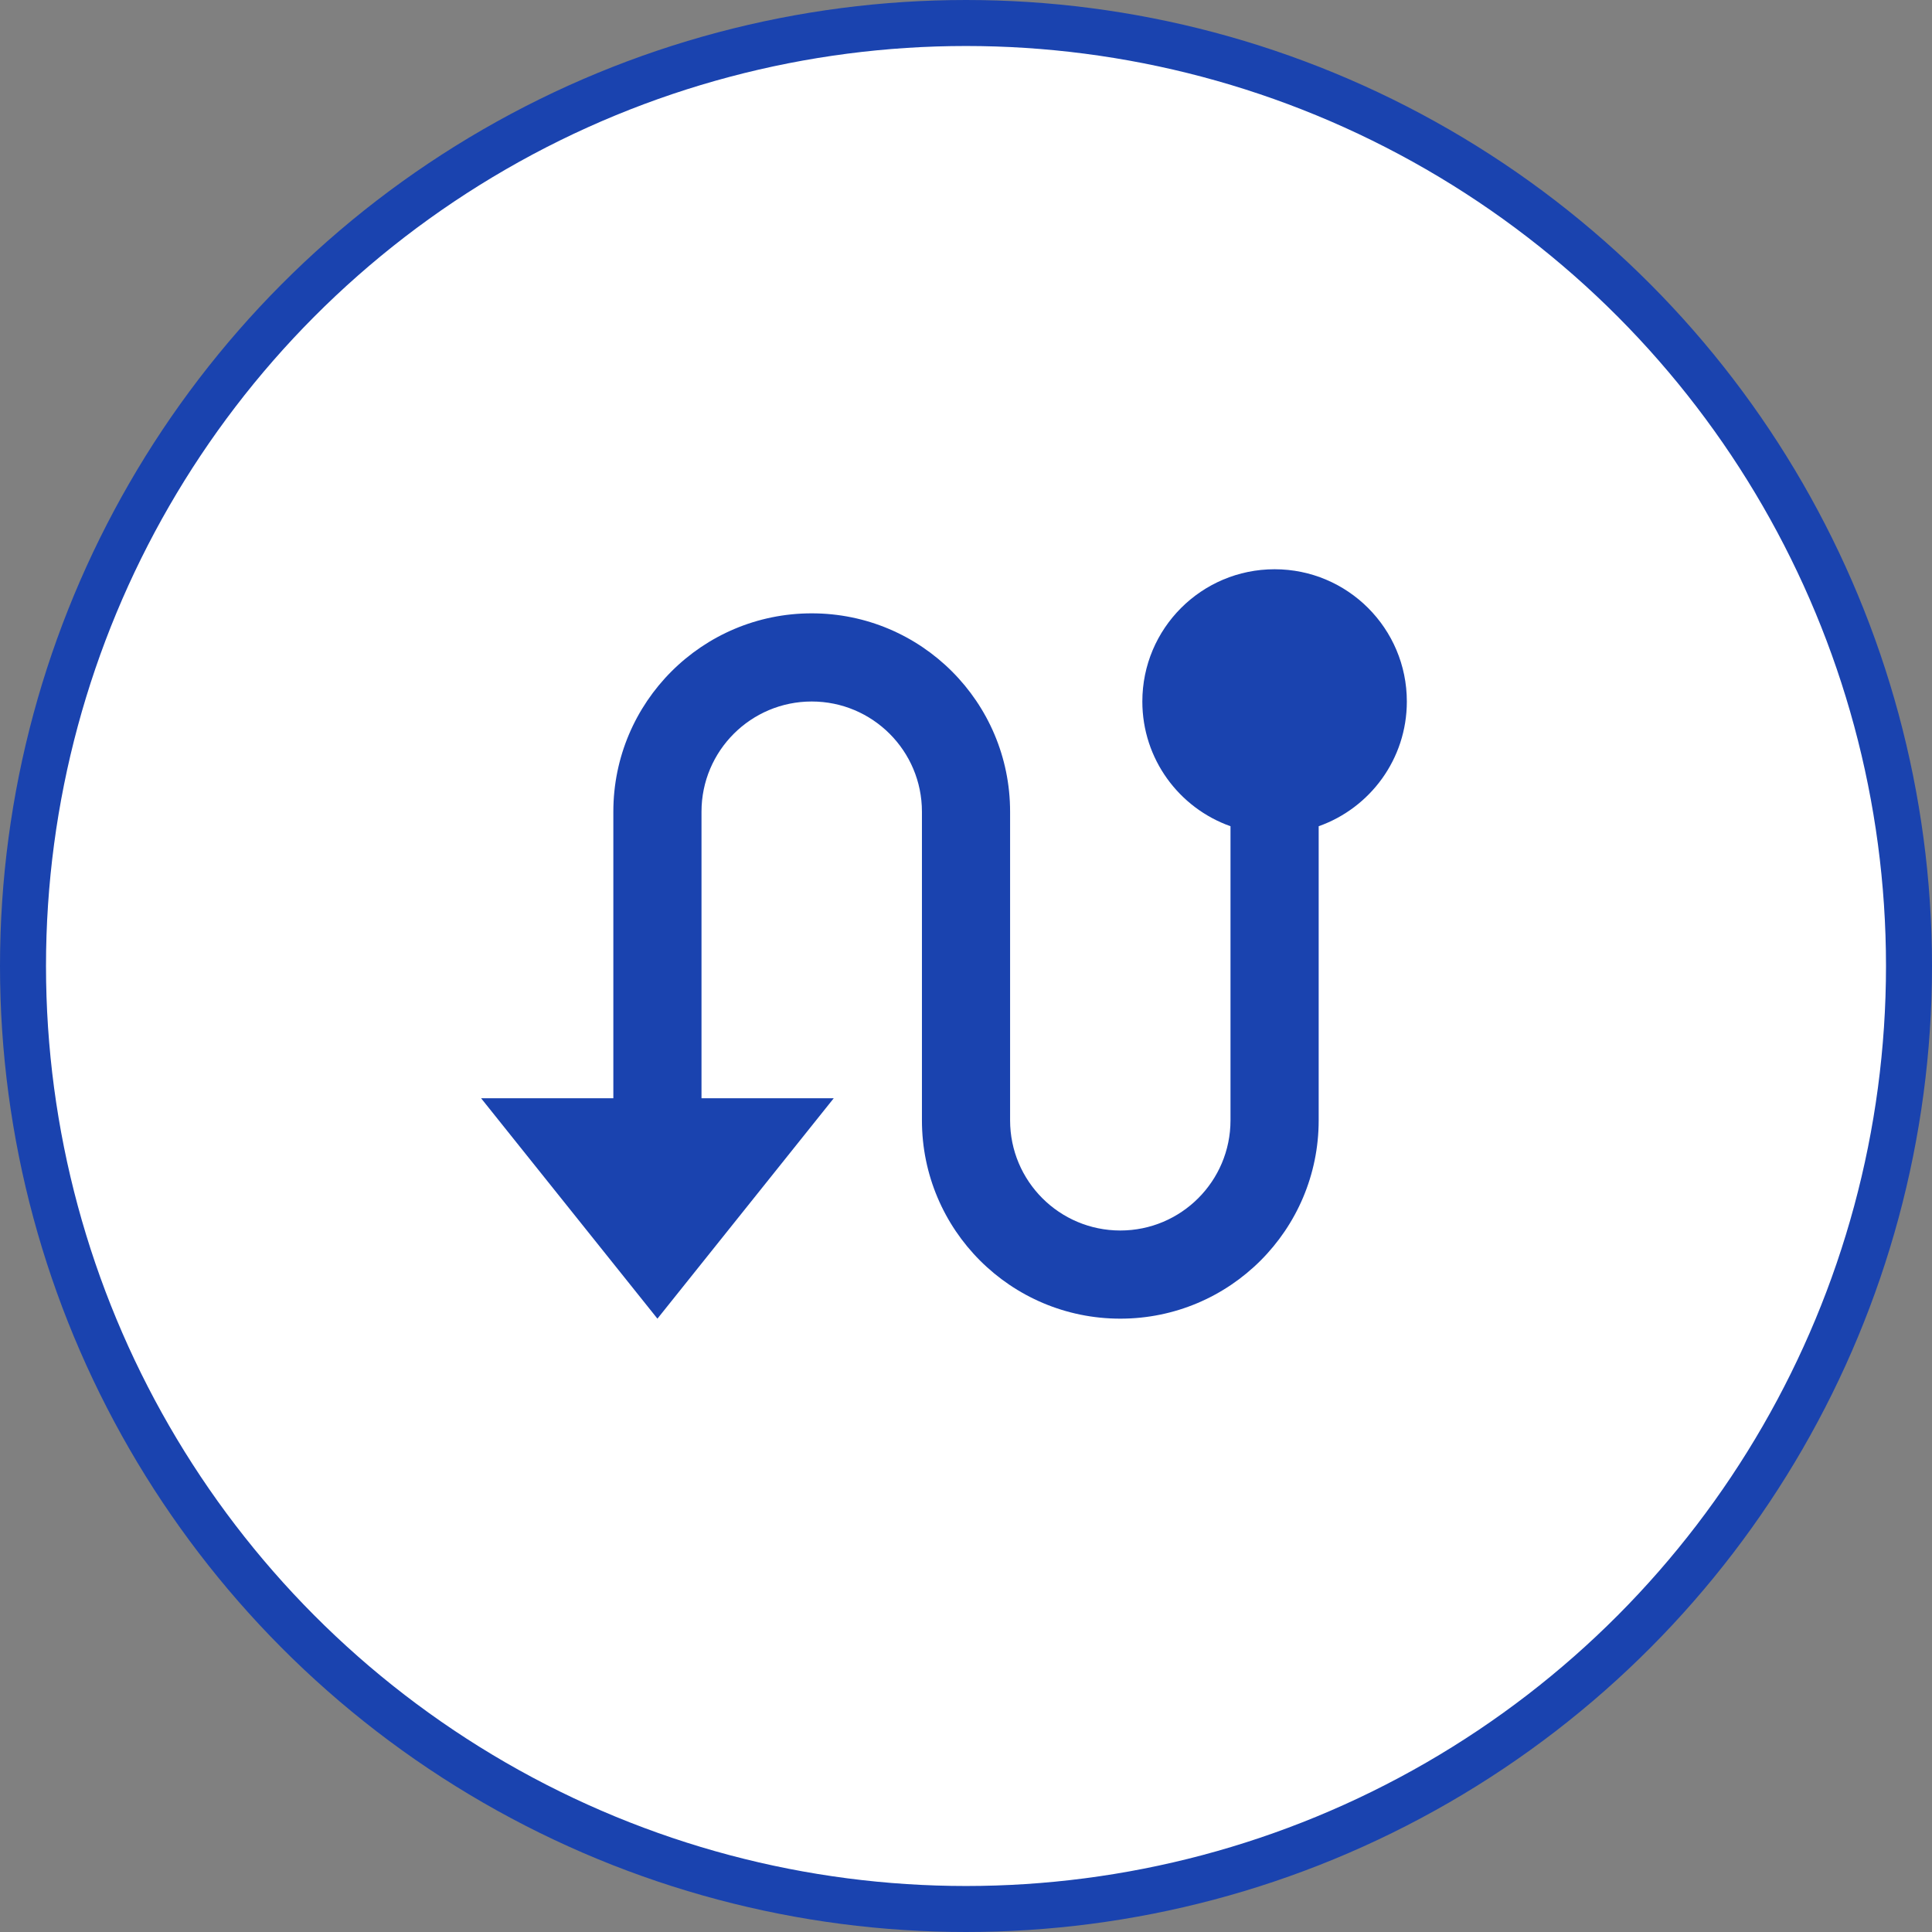
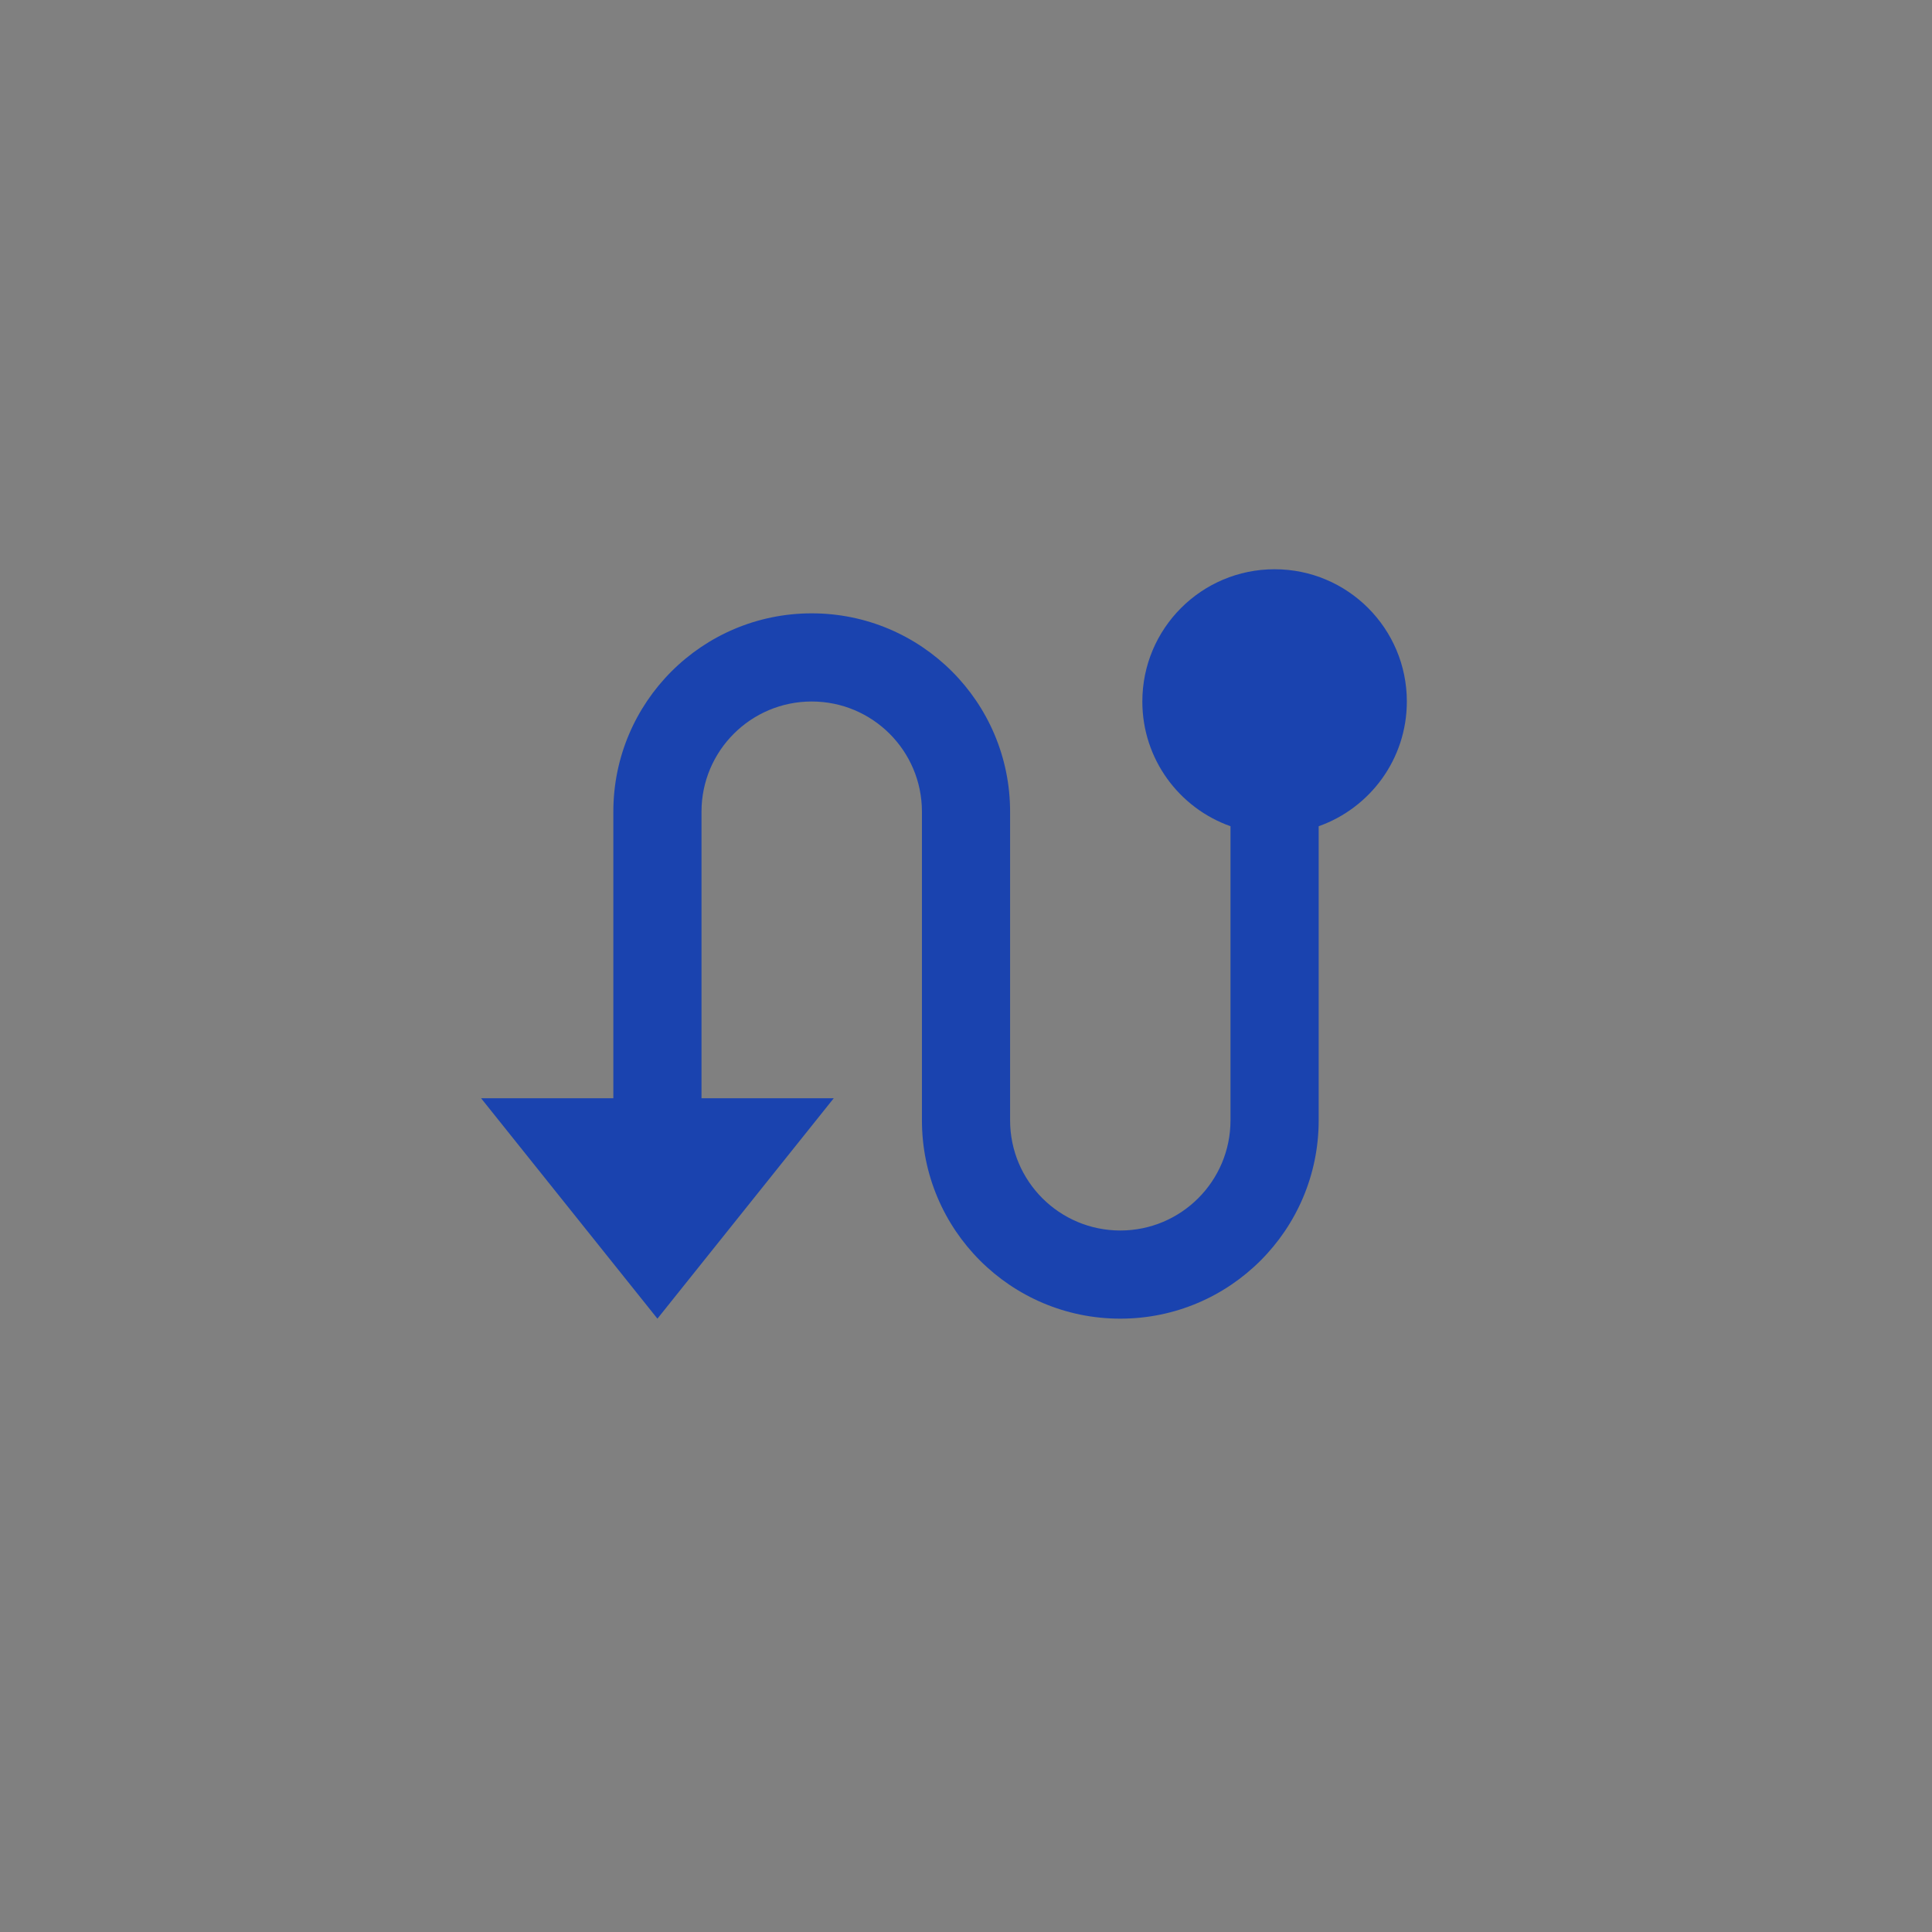
<svg xmlns="http://www.w3.org/2000/svg" width="84" height="84" viewBox="0 0 84 84" fill="none">
  <rect x="0" y="0" width="84" height="84" fill="#808080" stroke="none" />
-   <circle cx="42" cy="42" r="41" fill="white" stroke="#1A43AF" stroke-width="2" />
  <path d="M26.667 47.75V35.292C26.667 30.528 30.529 26.667 35.292 26.667C40.056 26.667 43.917 30.528 43.917 35.292V48.708C43.917 51.355 46.062 53.5 48.709 53.5C51.355 53.5 53.5 51.355 53.5 48.708V35.923C51.267 35.133 49.667 33.004 49.667 30.5C49.667 27.324 52.241 24.75 55.417 24.75C58.593 24.75 61.167 27.324 61.167 30.5C61.167 33.004 59.567 35.133 57.334 35.923V48.708C57.334 53.472 53.472 57.333 48.709 57.333C43.945 57.333 40.084 53.472 40.084 48.708V35.292C40.084 32.645 37.938 30.5 35.292 30.5C32.646 30.5 30.5 32.645 30.5 35.292V47.75H36.25L28.584 57.333L20.917 47.75H26.667Z" fill="#1A43AF" />
</svg>